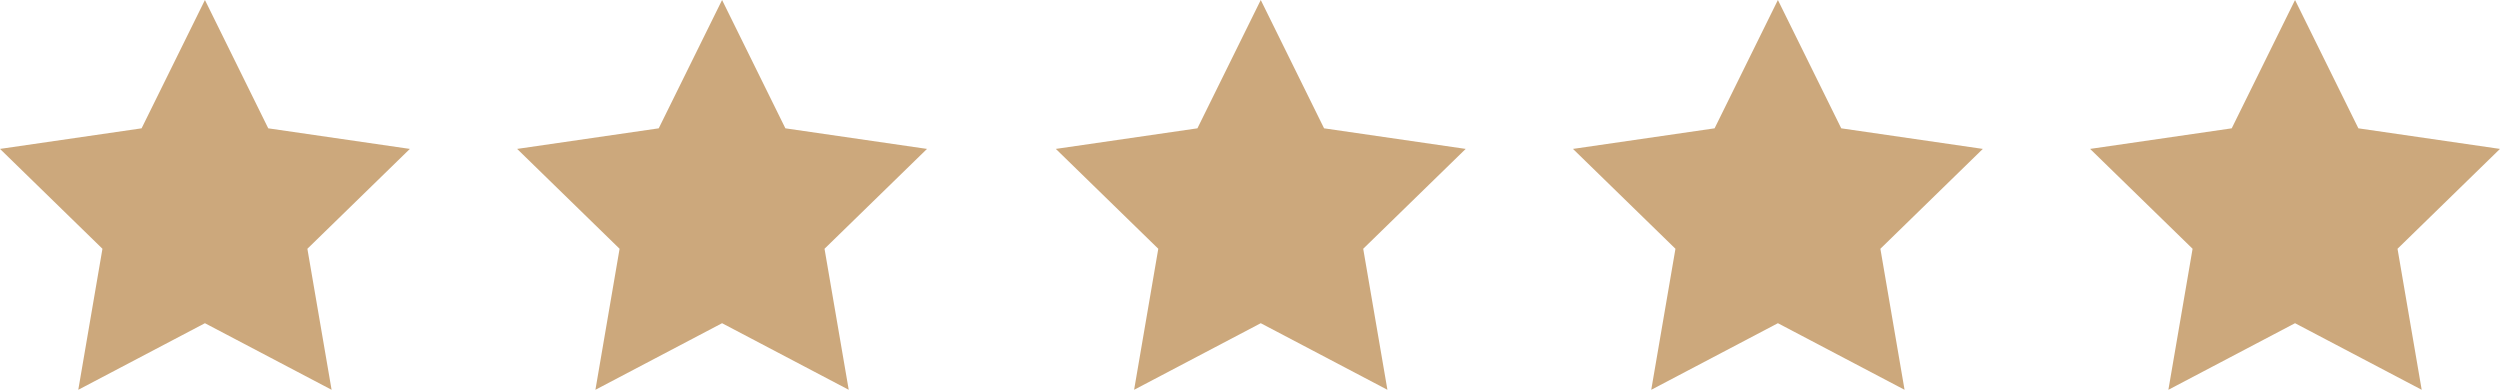
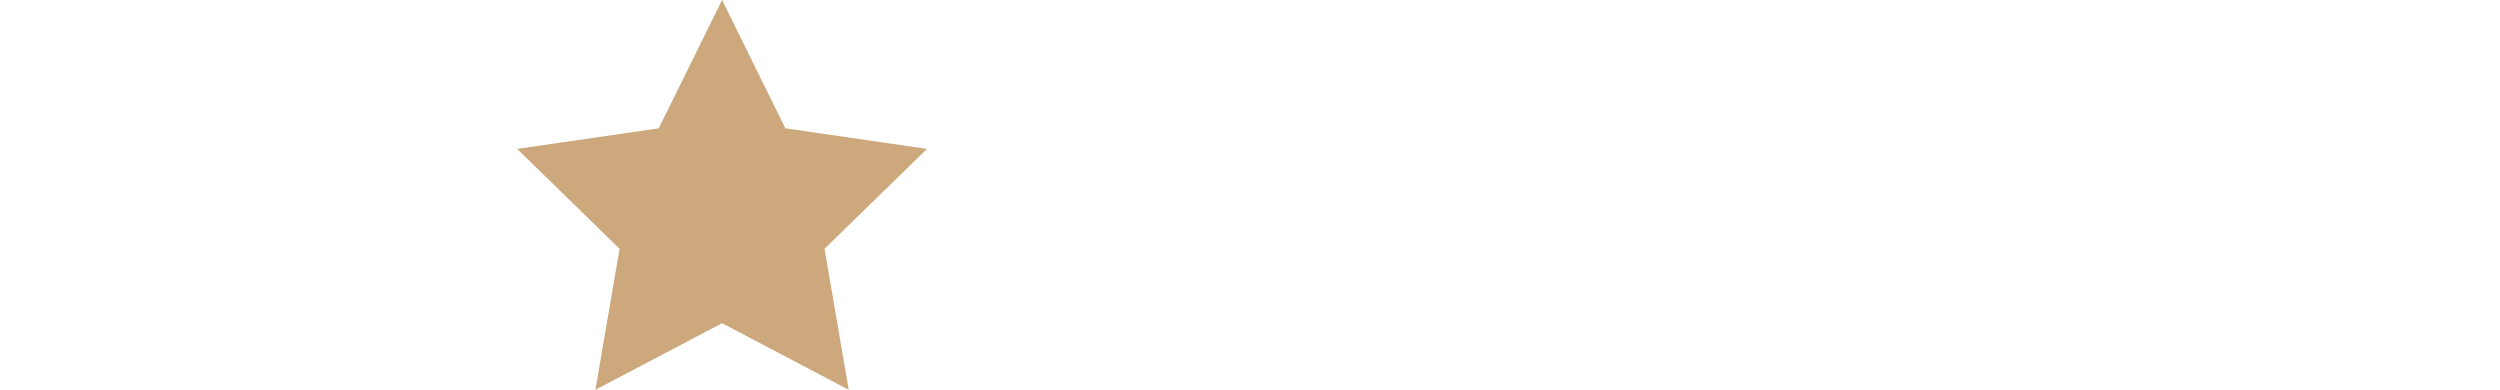
<svg xmlns="http://www.w3.org/2000/svg" width="79.331px" height="12.369px" viewBox="0 0 79.331 12.369" version="1.1">
  <title>Group</title>
  <g id="Page-1" stroke="none" stroke-width="1" fill="none" fill-rule="evenodd">
    <g id="OS-m" transform="translate(-13.335, -1101)" fill="#CCA87C">
      <g id="Group" transform="translate(13, 1101)">
-         <polygon id="Star" points="6.838 10.256 2.819 12.369 3.586 7.894 0.335 4.725 4.828 4.072 6.838 0 8.847 4.072 13.341 4.725 10.089 7.894 10.857 12.369" />
        <polygon id="Star-Copy" points="23.248 10.256 19.229 12.369 19.996 7.894 16.745 4.725 21.238 4.072 23.248 0 25.257 4.072 29.751 4.725 26.499 7.894 27.267 12.369" />
-         <polygon id="Star-Copy-2" points="40.342 10.256 36.323 12.369 37.09 7.894 33.839 4.725 38.332 4.072 40.342 0 42.351 4.072 46.845 4.725 43.593 7.894 44.361 12.369" />
-         <polygon id="Star-Copy-3" points="56.752 10.256 52.733 12.369 53.501 7.894 50.249 4.725 54.743 4.072 56.752 0 58.762 4.072 63.255 4.725 60.004 7.894 60.771 12.369" />
-         <polygon id="Star-Copy-4" points="73.162 10.256 69.143 12.369 69.911 7.894 66.659 4.725 71.153 4.072 73.162 0 75.172 4.072 79.665 4.725 76.414 7.894 77.181 12.369" />
      </g>
    </g>
  </g>
</svg>